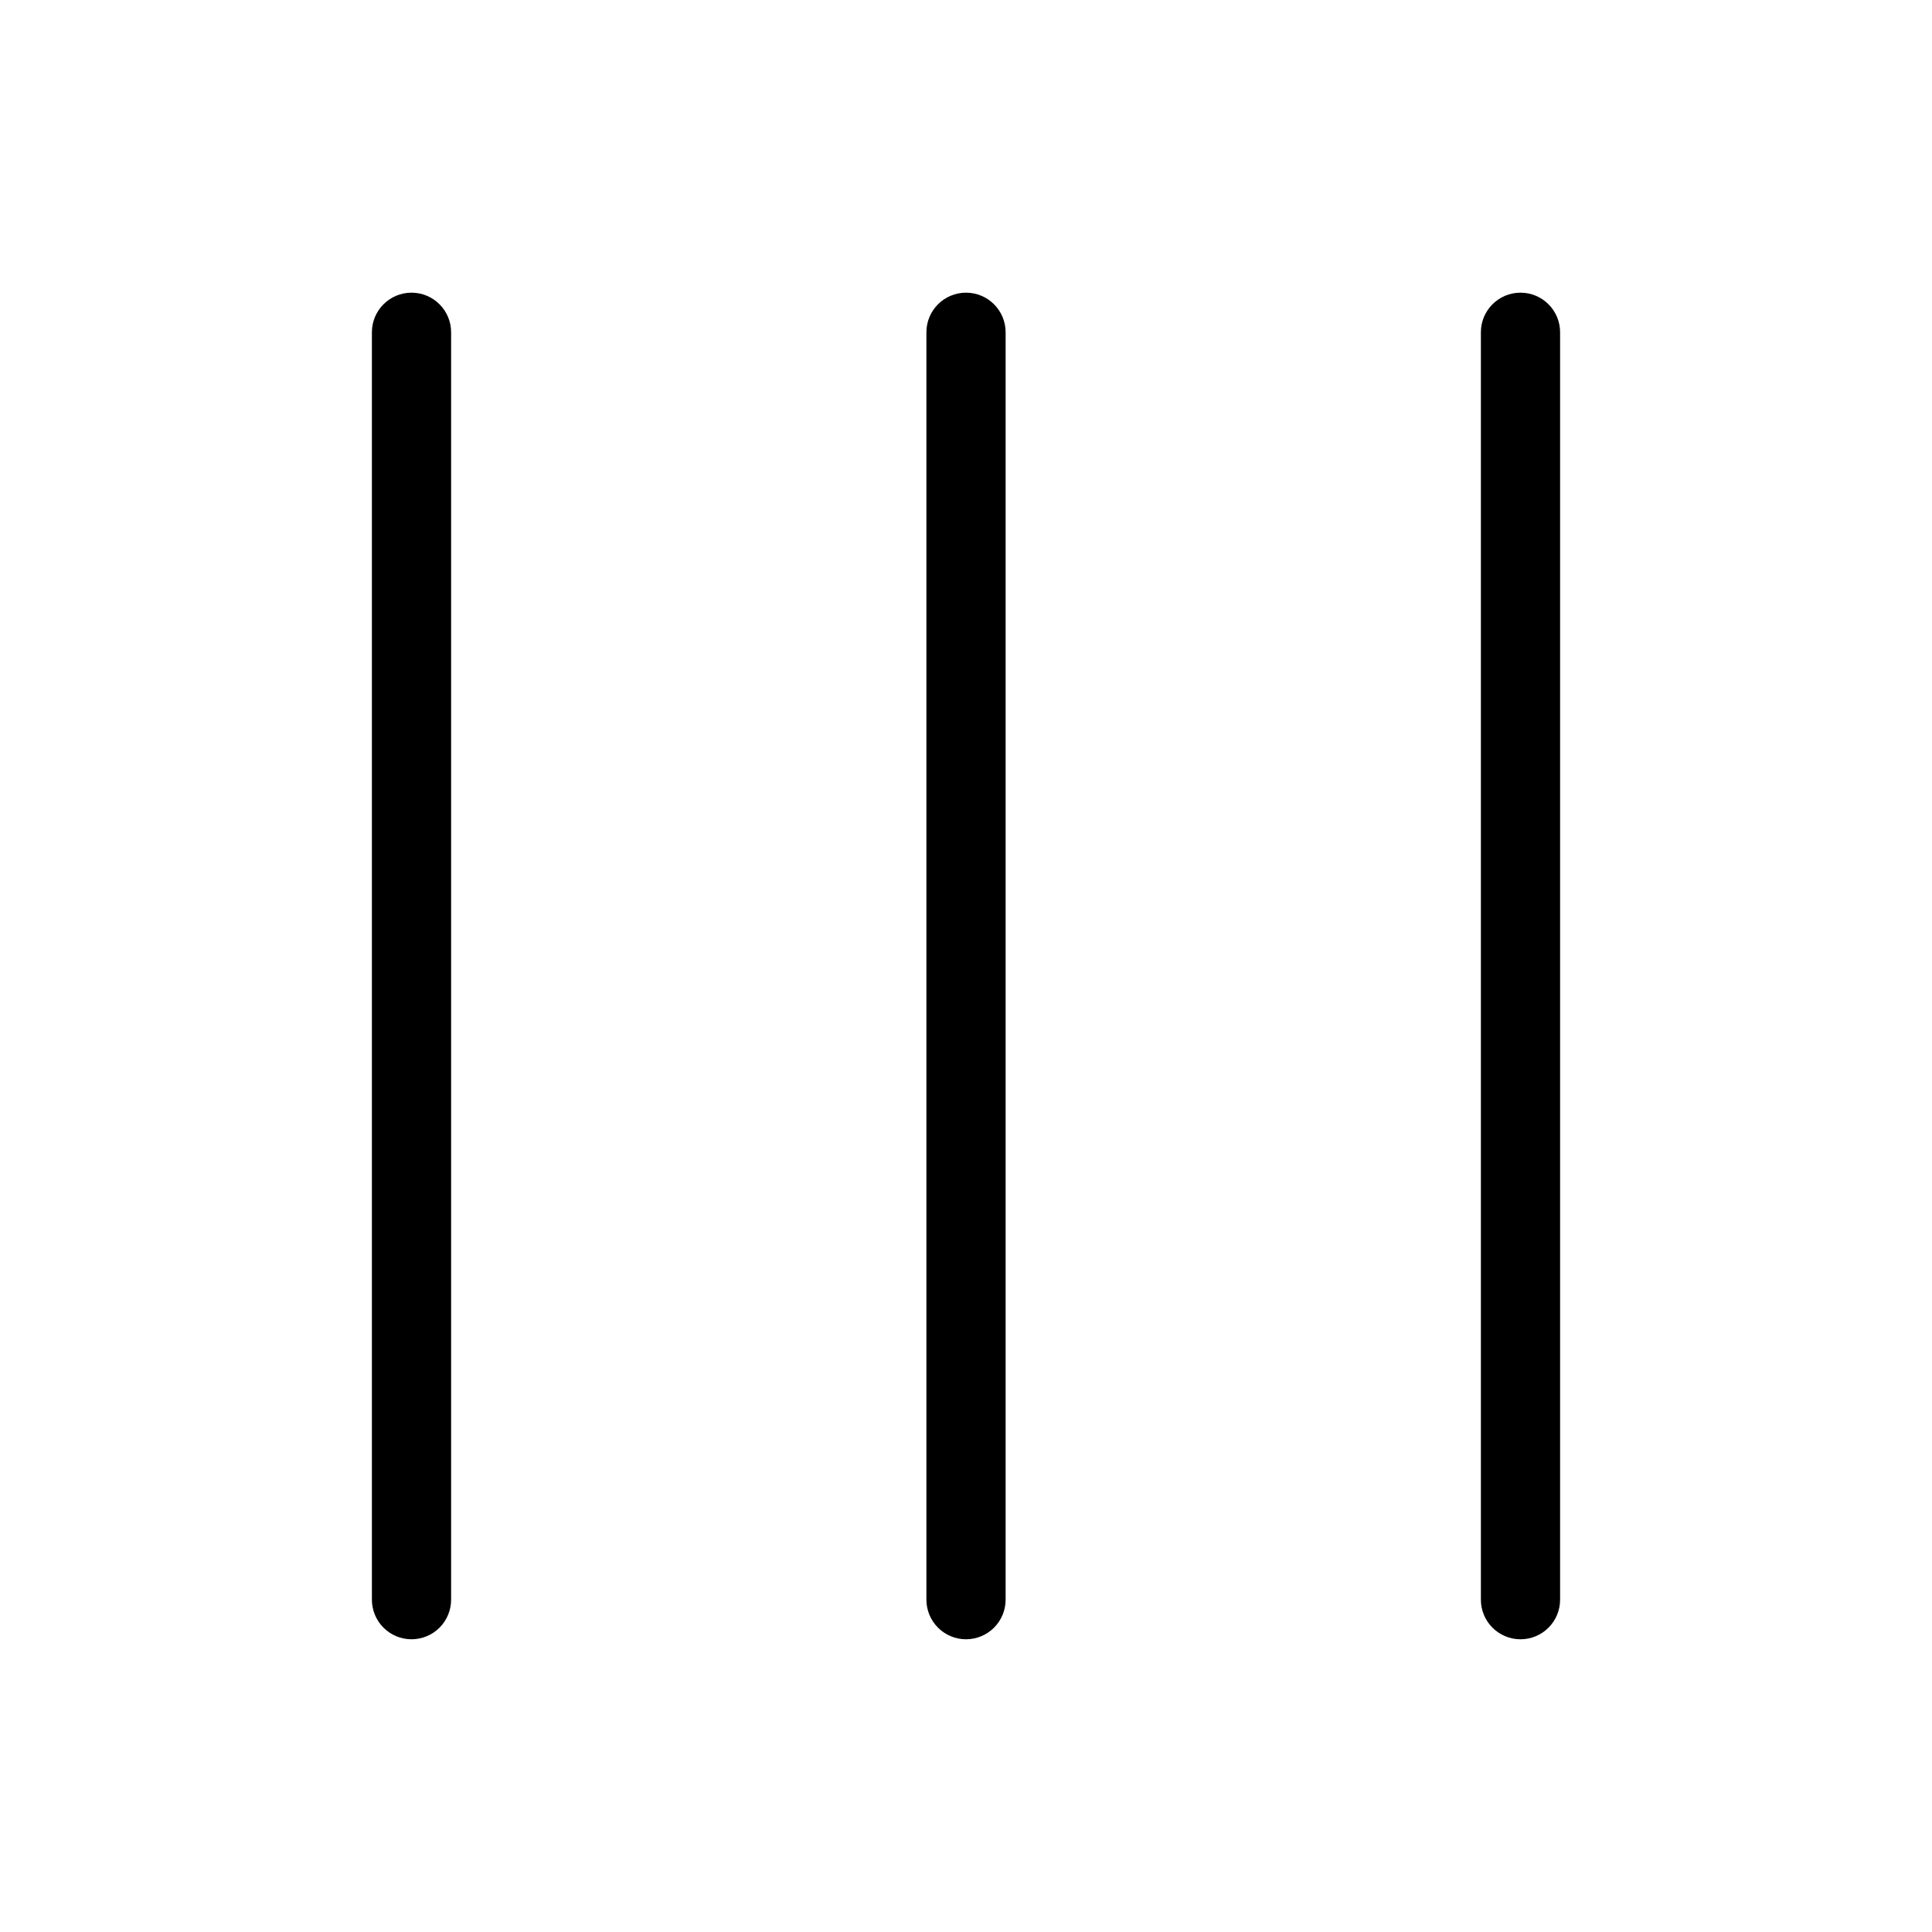
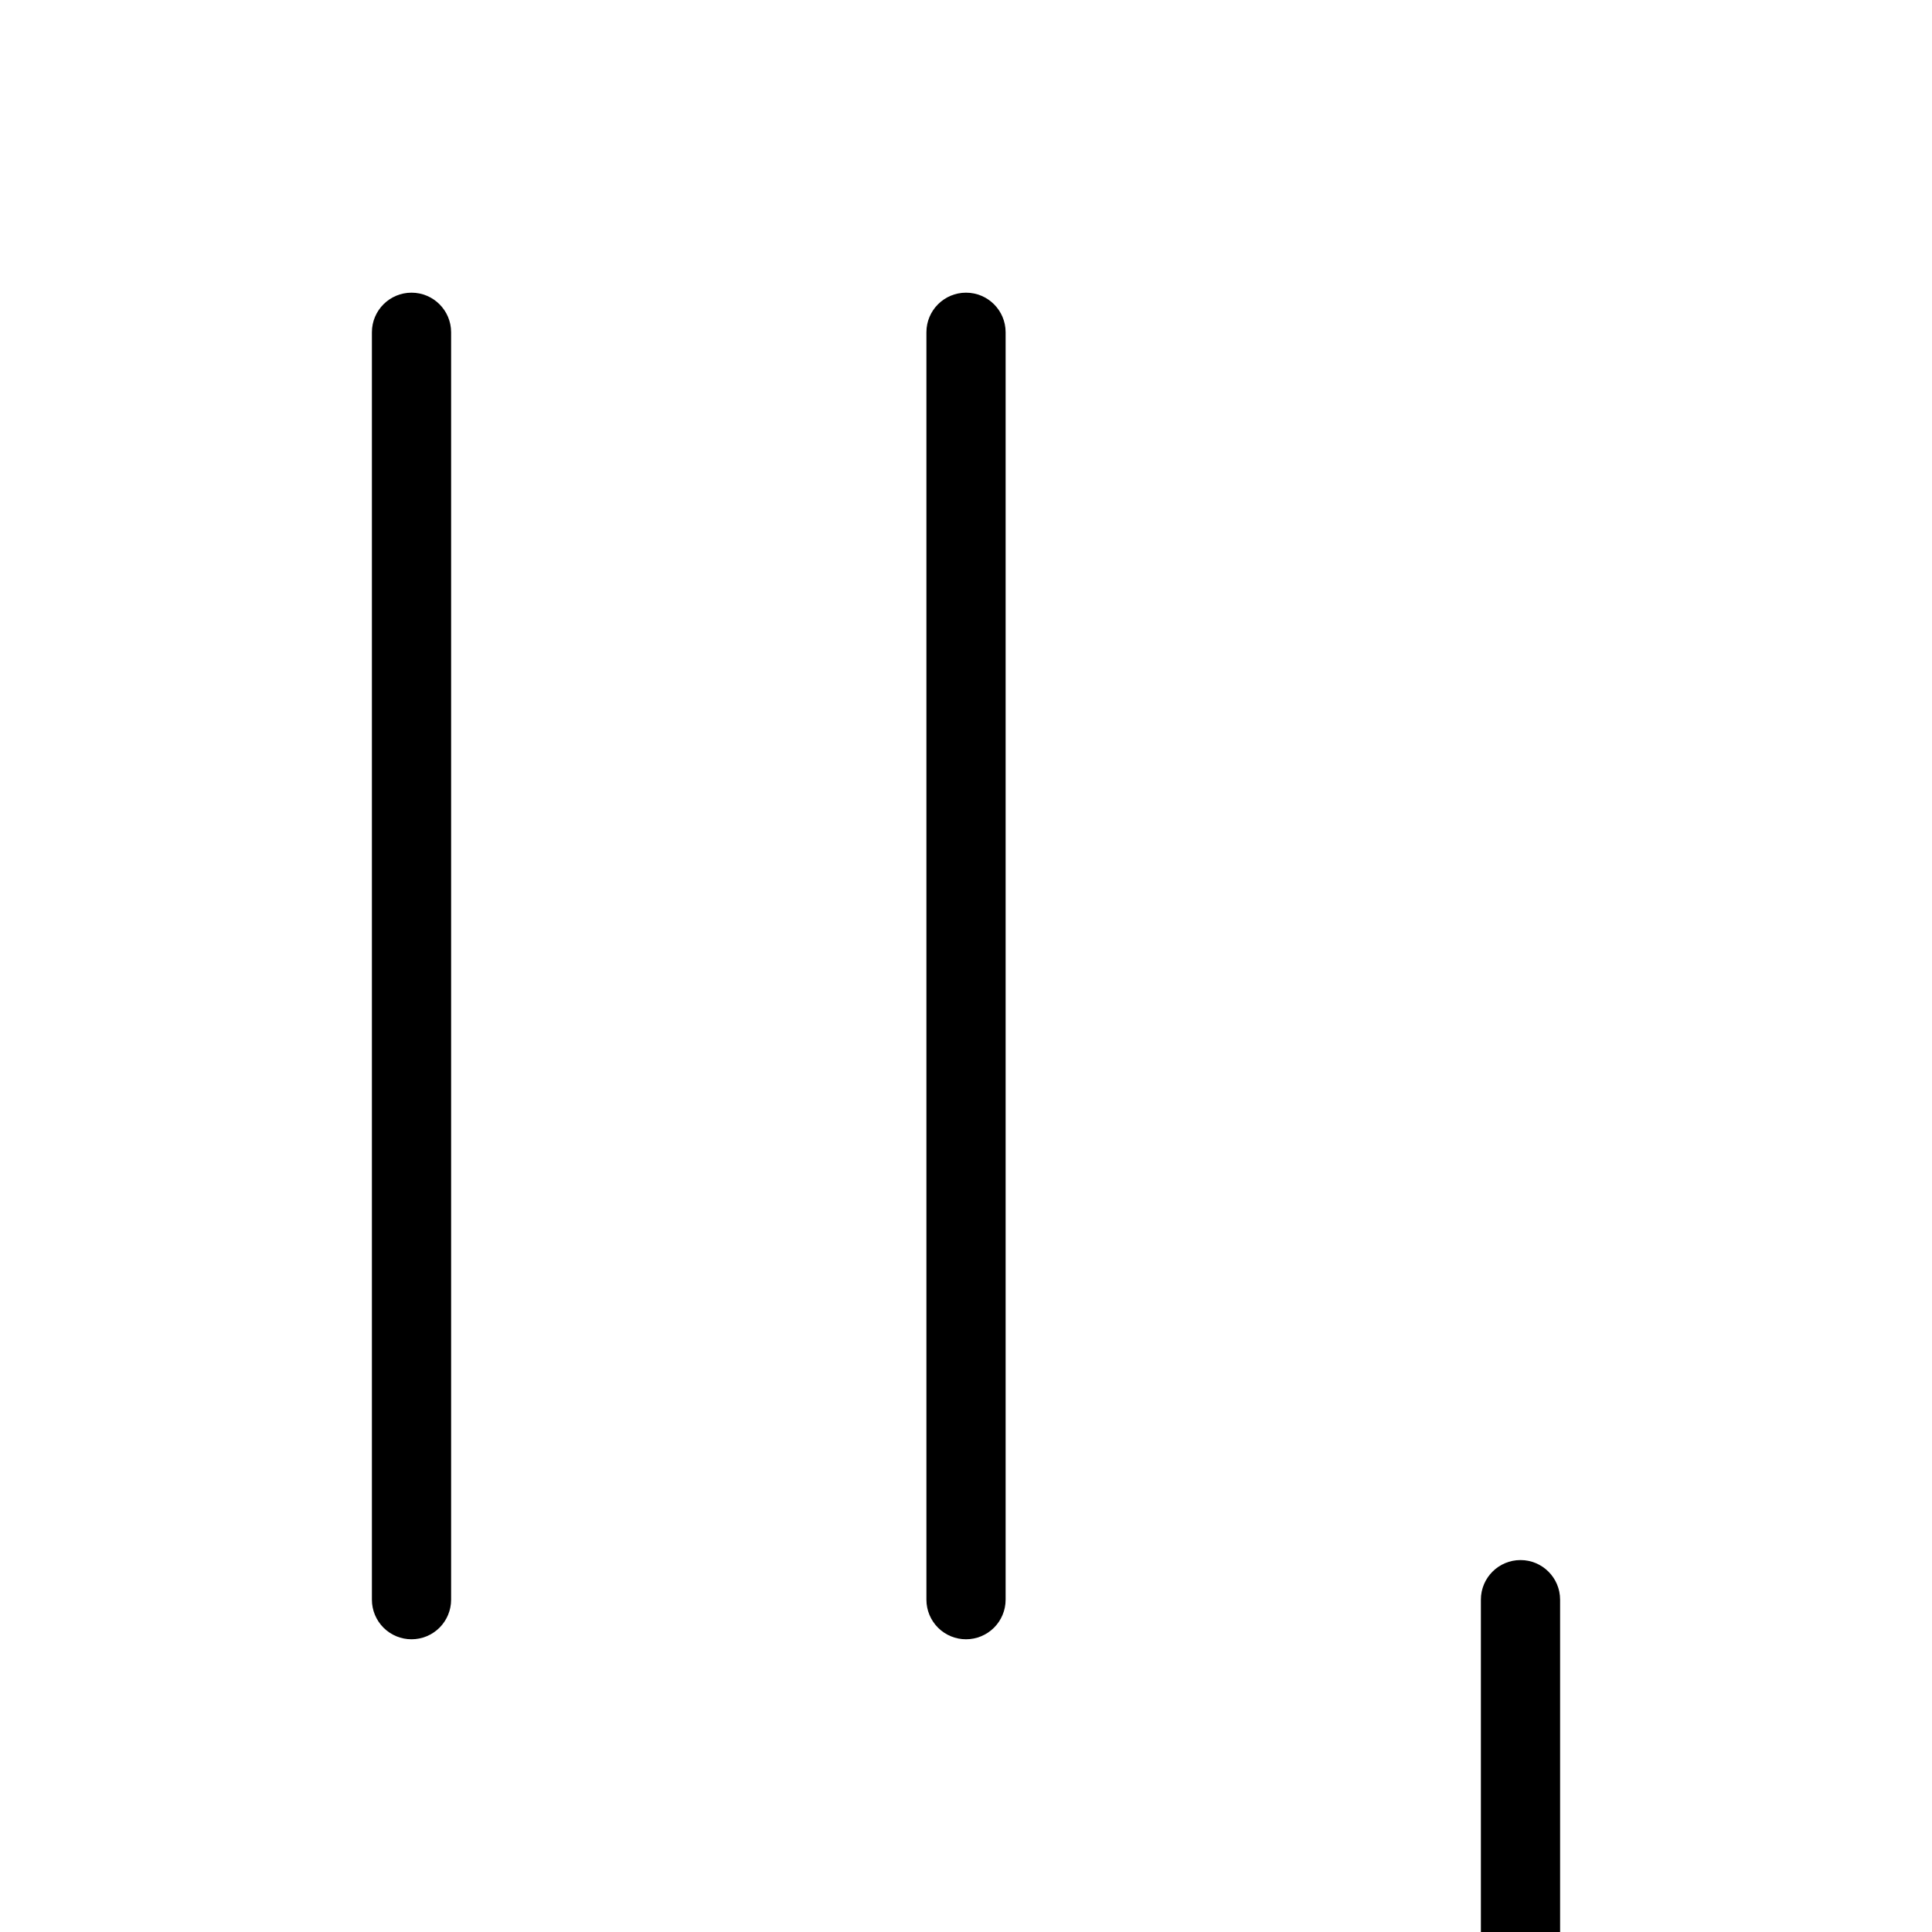
<svg xmlns="http://www.w3.org/2000/svg" fill="#000000" width="800px" height="800px" version="1.1" viewBox="144 144 512 512">
-   <path d="m536.45 567.93v-335.87c0-5.797 4.699-10.496 10.496-10.496s10.496 4.699 10.496 10.496v335.87c0 5.797-4.699 10.496-10.496 10.496s-10.496-4.699-10.496-10.496zm-136.45 10.496h0.004c2.781 0 5.453-1.105 7.422-3.074s3.074-4.637 3.074-7.422v-335.87c0-5.797-4.699-10.496-10.496-10.496s-10.496 4.699-10.496 10.496v335.87c0 2.785 1.105 5.453 3.074 7.422s4.637 3.074 7.422 3.074zm-146.95 0h0.004c2.781 0 5.453-1.105 7.422-3.074s3.074-4.637 3.074-7.422v-335.87c0-5.797-4.699-10.496-10.496-10.496-5.797 0-10.496 4.699-10.496 10.496v335.87c0 2.785 1.105 5.453 3.074 7.422s4.637 3.074 7.422 3.074z" />
+   <path d="m536.45 567.93c0-5.797 4.699-10.496 10.496-10.496s10.496 4.699 10.496 10.496v335.87c0 5.797-4.699 10.496-10.496 10.496s-10.496-4.699-10.496-10.496zm-136.45 10.496h0.004c2.781 0 5.453-1.105 7.422-3.074s3.074-4.637 3.074-7.422v-335.87c0-5.797-4.699-10.496-10.496-10.496s-10.496 4.699-10.496 10.496v335.87c0 2.785 1.105 5.453 3.074 7.422s4.637 3.074 7.422 3.074zm-146.95 0h0.004c2.781 0 5.453-1.105 7.422-3.074s3.074-4.637 3.074-7.422v-335.87c0-5.797-4.699-10.496-10.496-10.496-5.797 0-10.496 4.699-10.496 10.496v335.87c0 2.785 1.105 5.453 3.074 7.422s4.637 3.074 7.422 3.074z" />
</svg>